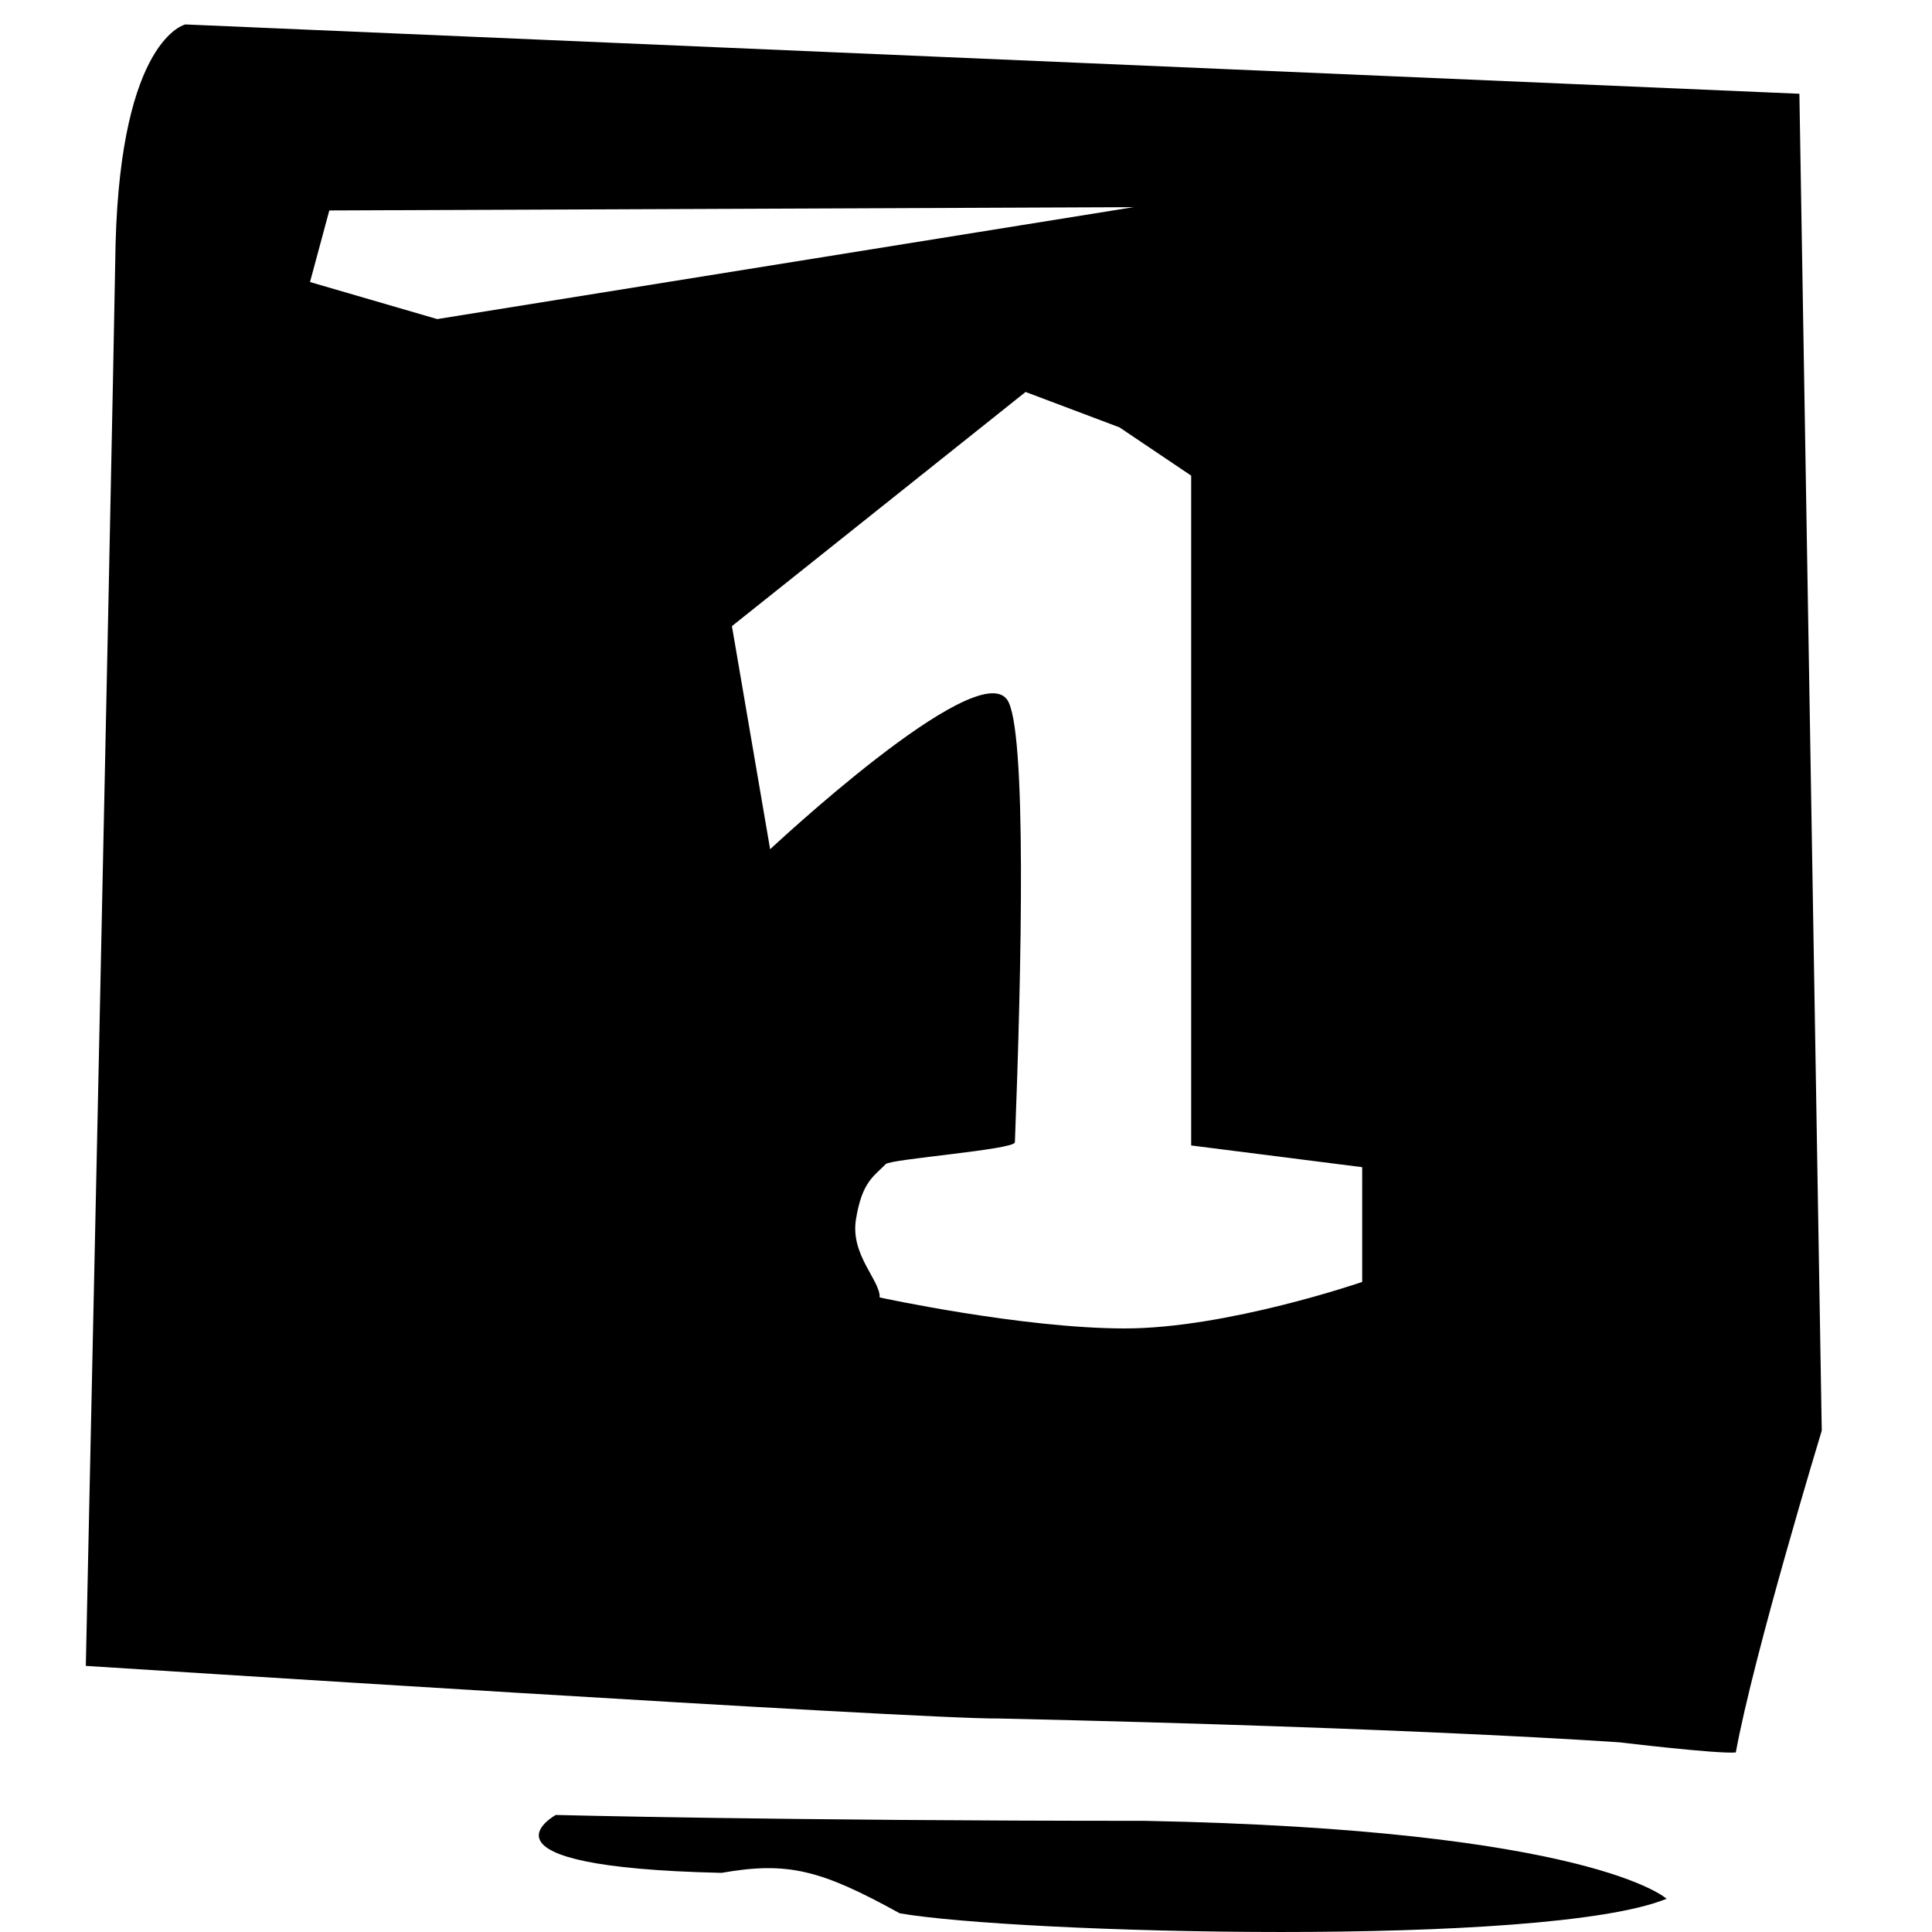
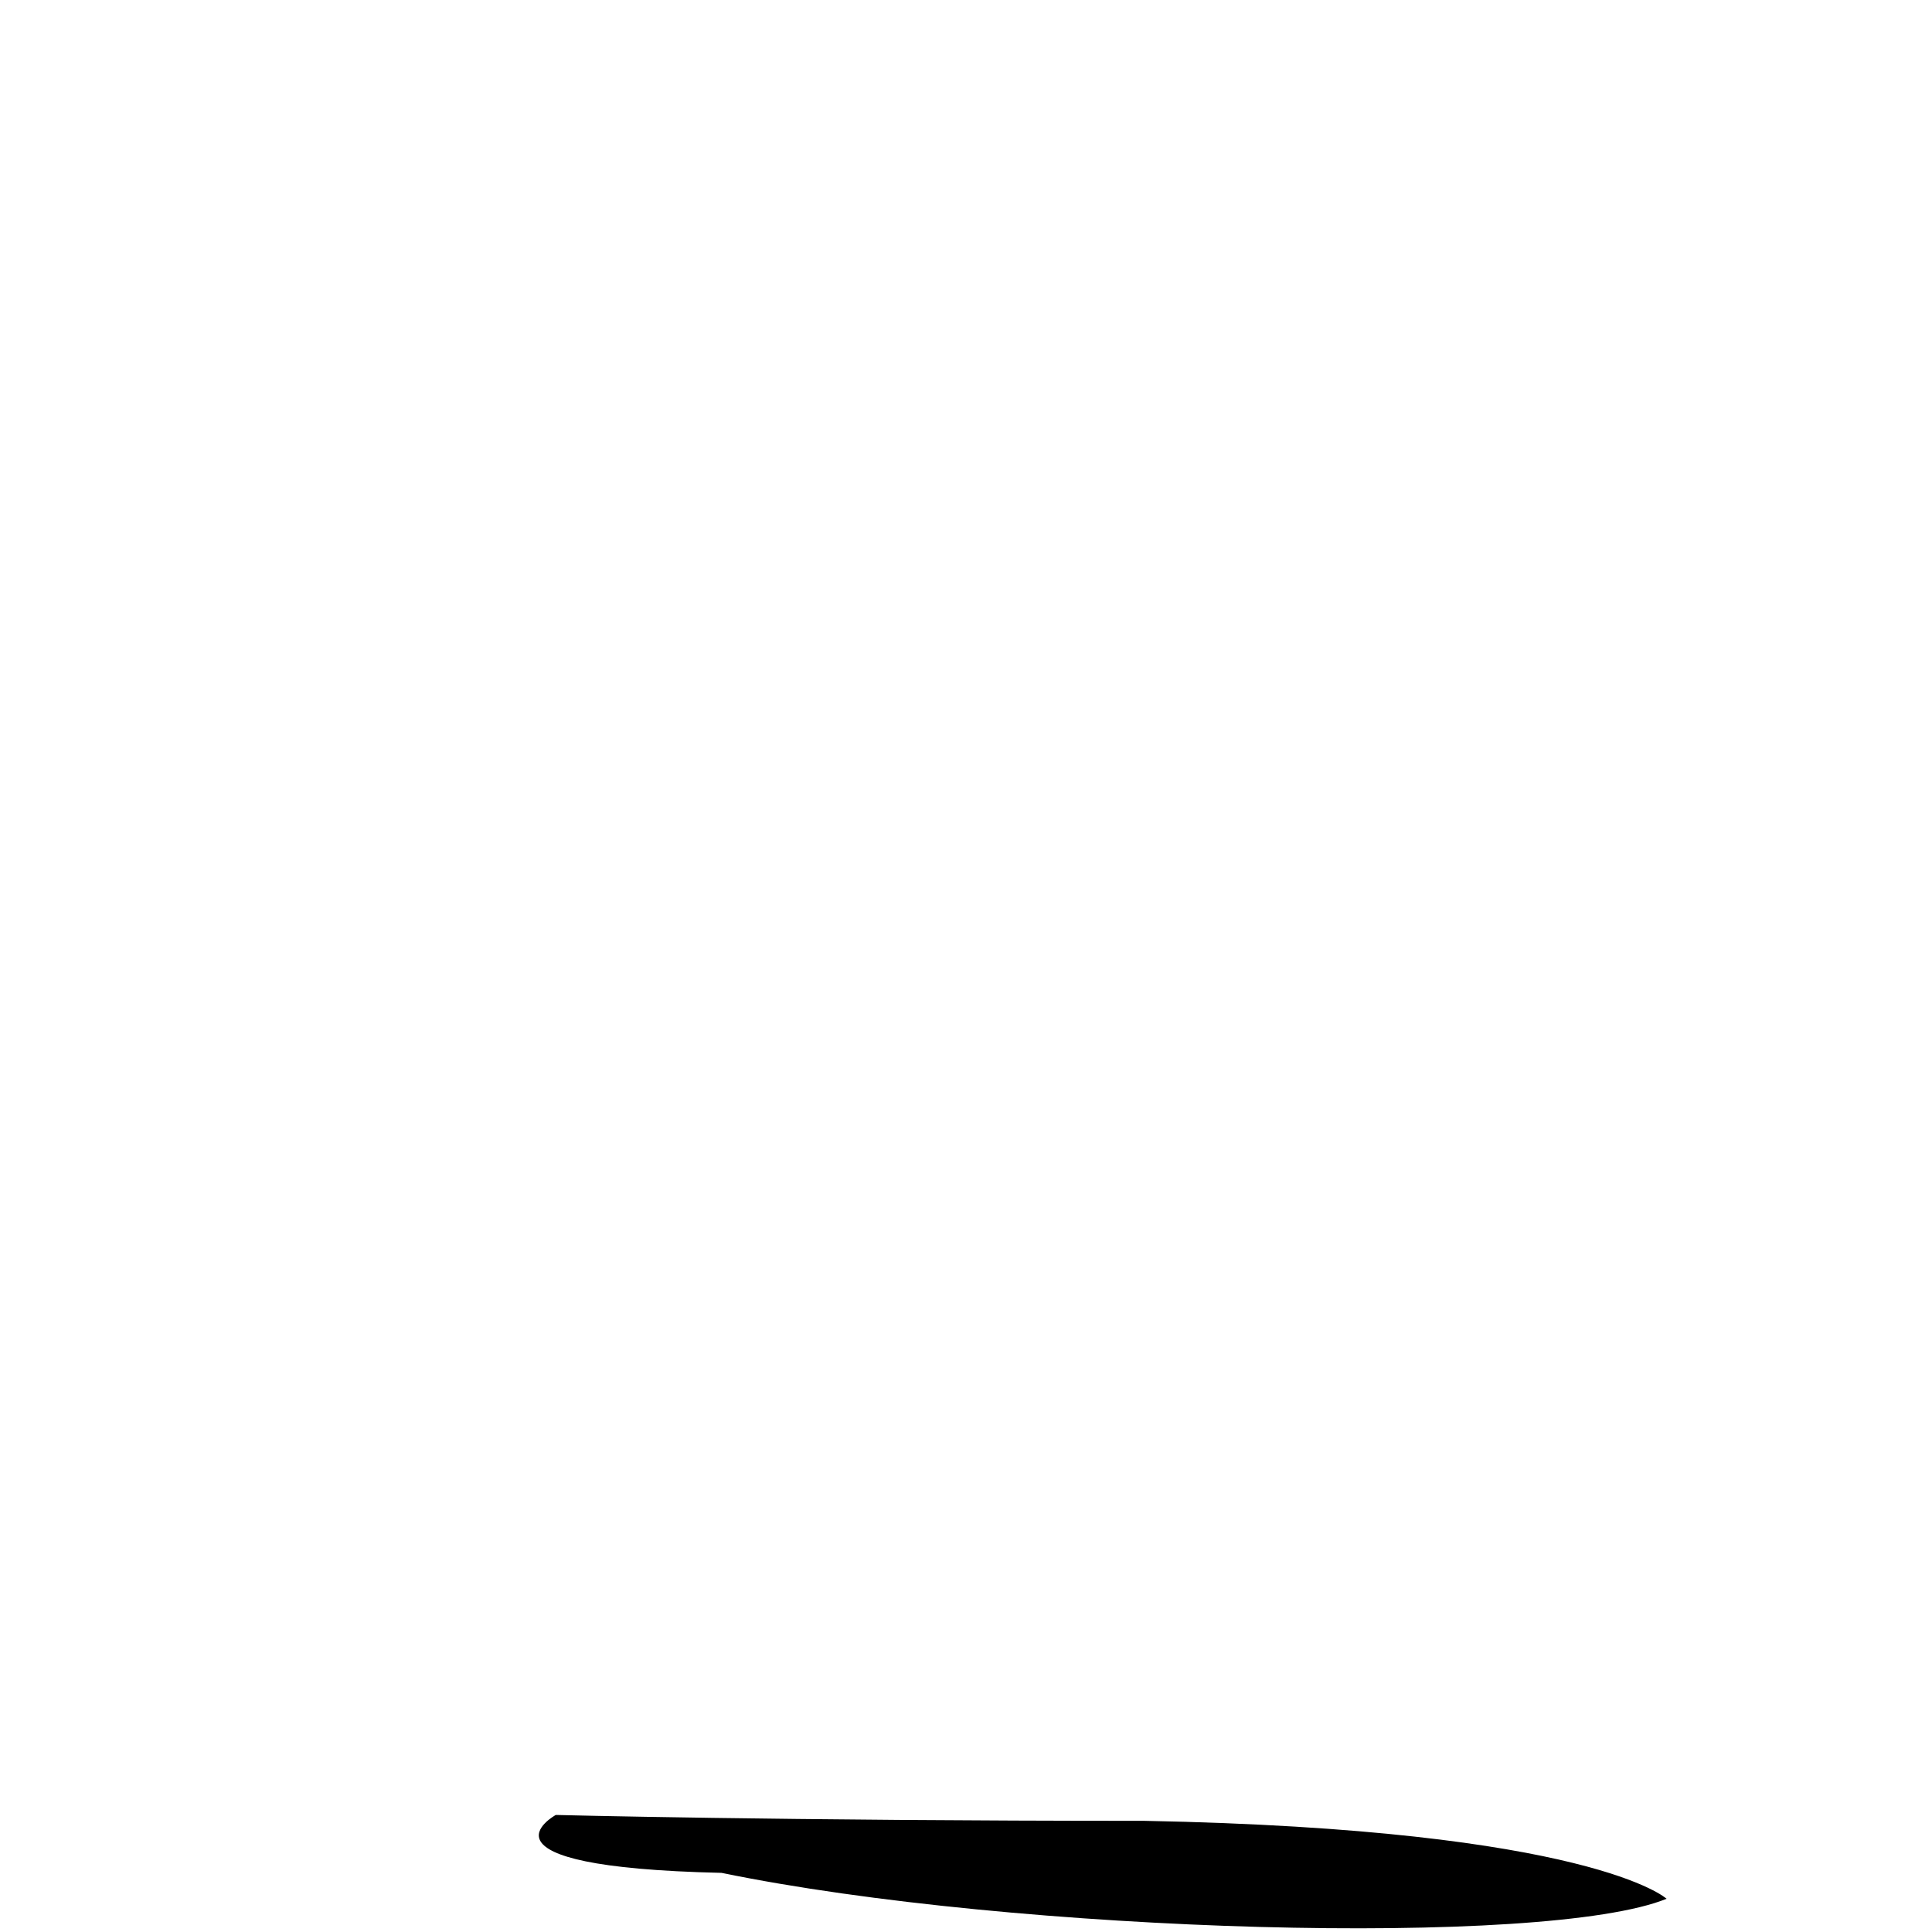
<svg xmlns="http://www.w3.org/2000/svg" version="1.1" x="0px" y="0px" width="100px" height="100px" viewBox="0 0 100 100" enable-background="new 0 0 100 100" xml:space="preserve">
  <g id="Ebene_1">
-     <path d="M93.136,4.853L9.593,1.265c0,0-3.327,0.721-3.611,11.357c-0.234,13.328-1.54,73.604-1.54,73.604s43.303,2.778,47.268,2.723   c21.965,0.495,32.151,1.237,32.151,1.237s5.018,0.604,5.984,0.521c0.931-5.099,4.449-16.659,4.449-16.659L93.136,4.853z    M16.046,14.598l0.999-3.705l41.626-0.17l-36.041,5.793L16.046,14.598z M70.507,66.353c0,0-6.987,2.407-12.286,2.407   s-12.69-1.604-12.69-1.604c0.045-0.869-1.523-2.196-1.228-4.033c0.312-1.937,0.899-2.213,1.543-2.87   c0.259-0.264,6.67-0.747,6.685-1.128c0.341-8.904,0.629-21.495-0.406-22.917c-1.621-2.226-12.263,7.75-12.263,7.75l-1.978-11.55   l15.2-12.12l4.86,1.833l3.711,2.498v34.67l8.852,1.124V66.353z" />
-     <path id="Schlitzer_Zahlenfeld_1_" d="M86.262,98.28c0,0-3.862-3.591-27.034-4.034c-18.876,0-30.46-0.304-30.46-0.304   s-4.932,2.692,8.579,2.997c3.435-0.604,5.151-0.153,9.222,2.093C52.574,100.074,80.034,100.821,86.262,98.28z" />
+     <path id="Schlitzer_Zahlenfeld_1_" d="M86.262,98.28c0,0-3.862-3.591-27.034-4.034c-18.876,0-30.46-0.304-30.46-0.304   s-4.932,2.692,8.579,2.997C52.574,100.074,80.034,100.821,86.262,98.28z" />
  </g>
  <g id="Ebene_2">
</g>
</svg>